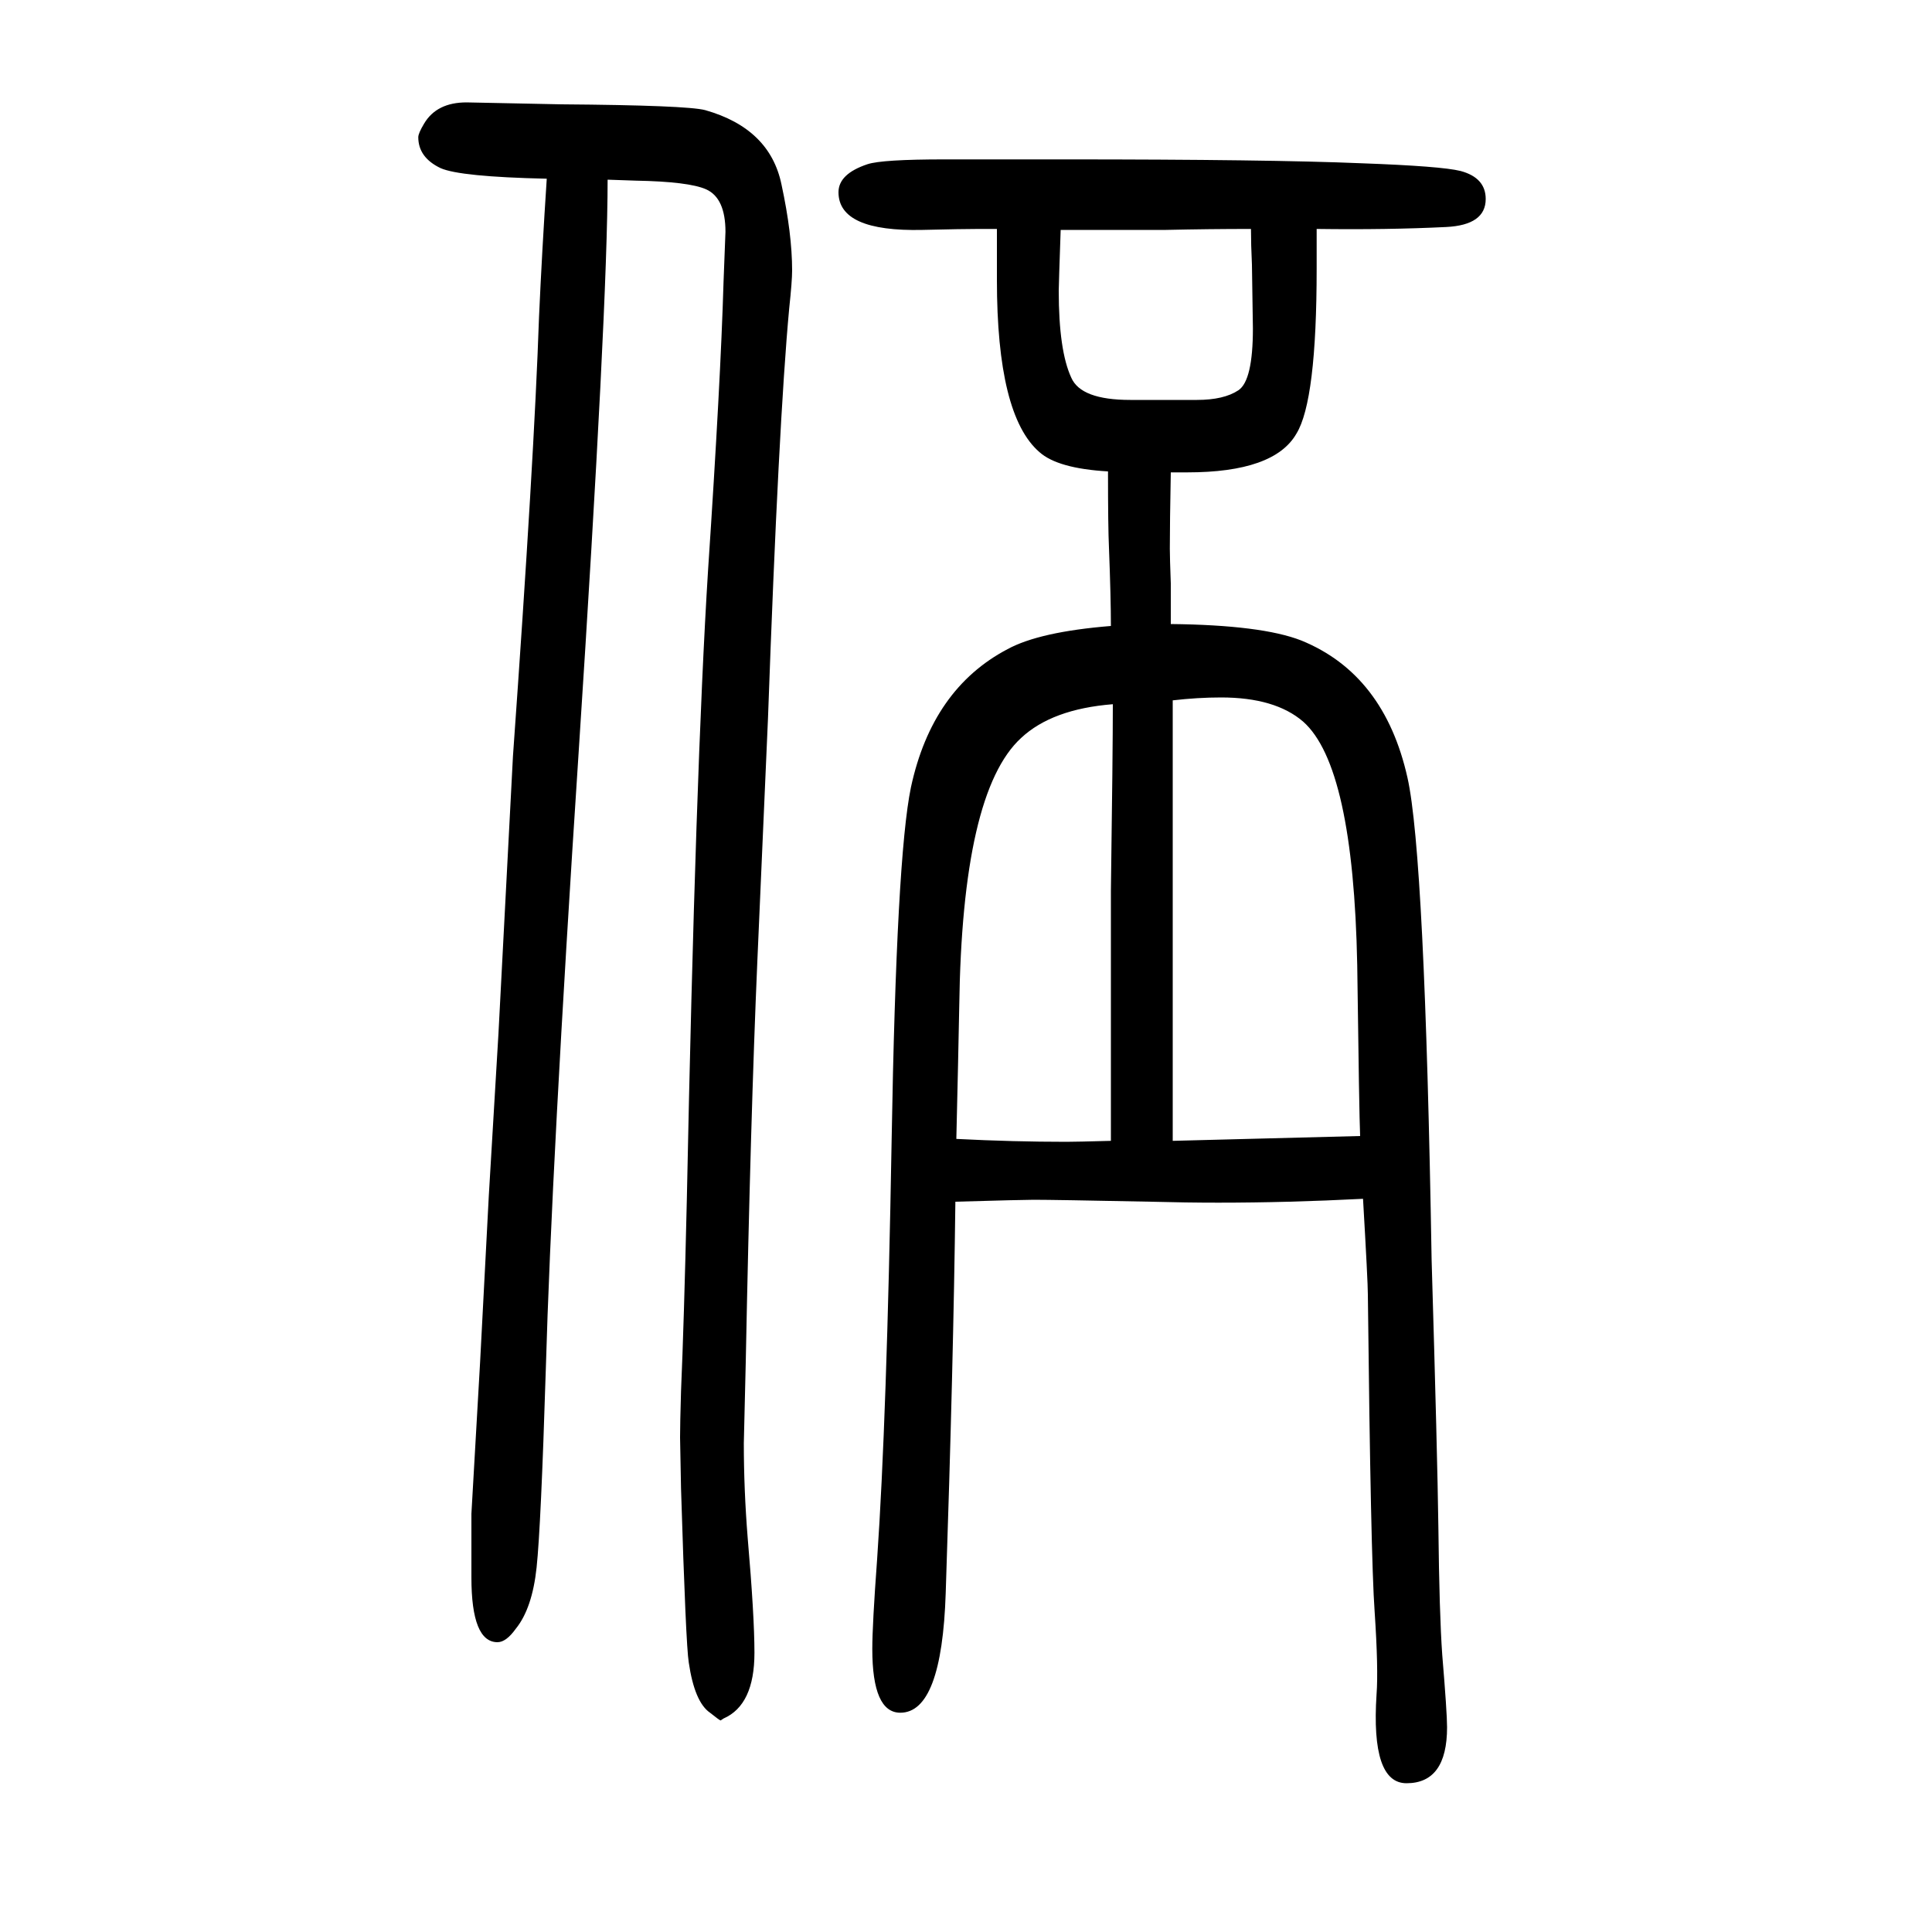
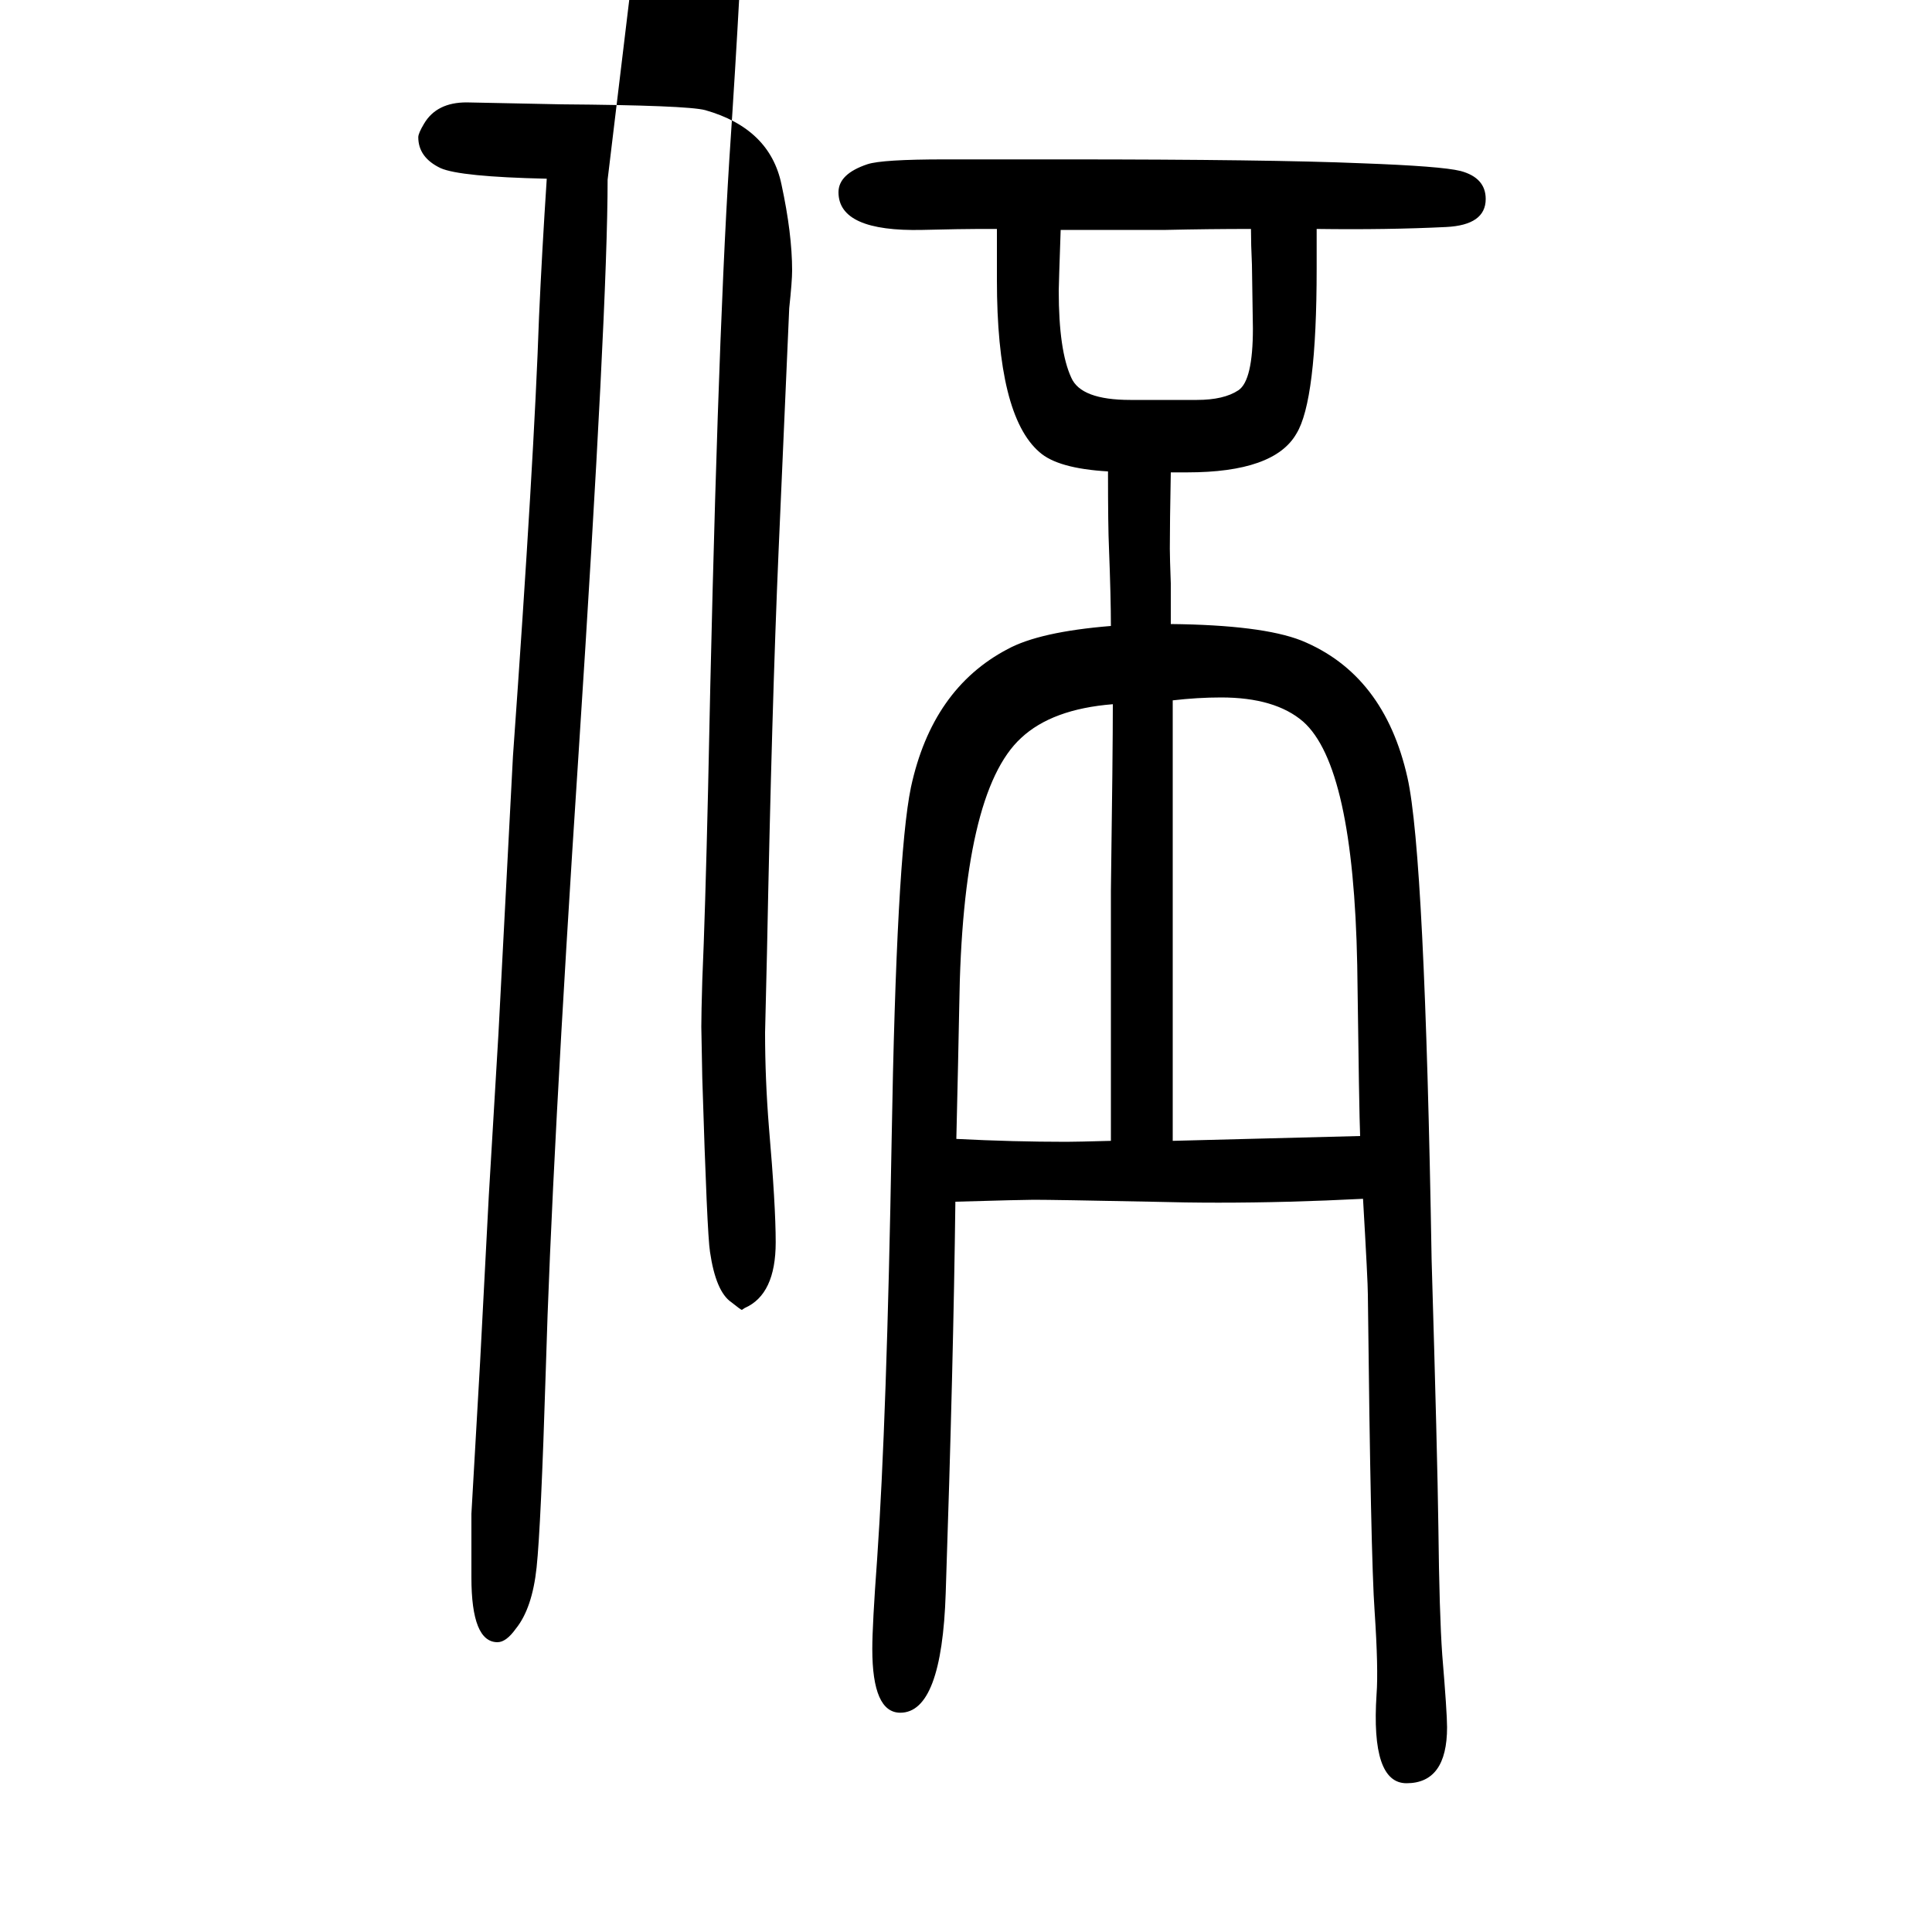
<svg xmlns="http://www.w3.org/2000/svg" height="100" width="100" version="1.1">
-   <path d="M989 406q-2 -167 -10 -405q-4 -124 -47 -124q-29 0 -29 66q0 25 5 93q10 144 15 433q5 294 20 366q22 102 100 143q33 18 107 24q0 29 -2 81q-1 21 -1 79q-52 3 -71 20q-44 38 -44 178v28v25h-19q-16 0 -58 -1q-87 -2 -87 39q0 19 30 29q15 5 80 5h47h77q212 0 307 -4 q83 -3 103 -8q26 -7 26 -29q0 -27 -41 -29q-61 -3 -134 -2v-28v-13q0 -137 -21 -171q-23 -40 -113 -40h-17q-1 -53 -1 -79q0 -9 1 -36v-42q94 -1 135 -17q86 -35 110 -142q18 -80 25 -499q6 -202 7 -277q1 -90 4 -132q5 -60 5 -75q0 -58 -42 -58q-37 0 -31 92q2 26 -2 86 q-4 55 -7 328q0 13 -5 99q-78 -4 -150 -4q-33 0 -70 1q-100 2 -121 2q-11 0 -81 -2zM990 471q59 -3 114 -3q10 0 46 1v97v32v130q2 143 2 193q-63 -5 -95 -35q-61 -56 -64 -278q-1 -53 -3 -137zM1214 469l194 5q-1 22 -3 177q-4 206 -56 252q-29 25 -85 25q-24 0 -50 -3 v-140v-61v-128v-39v-88zM1098 1412q-2 -58 -2 -63q0 -62 13 -90q10 -23 61 -23h69q28 0 43 10t15 64l-1 66q-1 21 -1 37q-43 0 -88 -1h-94h-15zM629 1464q0 -132 -30 -593q-28 -427 -34 -639q-5 -162 -9.5 -204.5t-21.5 -63.5q-10 -14 -19 -14q-27 0 -27 67v66l9 157l9 172 l10 168l15 287q22 308 27 455q3 67 8 143q-90 2 -110 11q-23 11 -23 32q0 4 6 14q13 22 44 22l98 -2q130 -1 149 -6q67 -19 79 -77q11 -51 11 -89q0 -11 -3 -39q-11 -118 -22 -425q-5 -112 -11 -251q-7 -161 -12 -415l-2 -84q0 -48 4 -98q7 -81 7 -119q0 -54 -32 -68l-3 -2 q-1 0 -11 8q-16 11 -22 52q-3 18 -8 180l-1 53q0 14 1 48q3 69 6 198q9 445 22 652q13 195 16 298l2 52q0 35 -20 44q-18 8 -73 9z" style="" transform="scale(0.05 -0.05) translate(0 -1650)" />
+   <path d="M989 406q-2 -167 -10 -405q-4 -124 -47 -124q-29 0 -29 66q0 25 5 93q10 144 15 433q5 294 20 366q22 102 100 143q33 18 107 24q0 29 -2 81q-1 21 -1 79q-52 3 -71 20q-44 38 -44 178v28v25h-19q-16 0 -58 -1q-87 -2 -87 39q0 19 30 29q15 5 80 5h47h77q212 0 307 -4 q83 -3 103 -8q26 -7 26 -29q0 -27 -41 -29q-61 -3 -134 -2v-28v-13q0 -137 -21 -171q-23 -40 -113 -40h-17q-1 -53 -1 -79q0 -9 1 -36v-42q94 -1 135 -17q86 -35 110 -142q18 -80 25 -499q6 -202 7 -277q1 -90 4 -132q5 -60 5 -75q0 -58 -42 -58q-37 0 -31 92q2 26 -2 86 q-4 55 -7 328q0 13 -5 99q-78 -4 -150 -4q-33 0 -70 1q-100 2 -121 2q-11 0 -81 -2zM990 471q59 -3 114 -3q10 0 46 1v97v32v130q2 143 2 193q-63 -5 -95 -35q-61 -56 -64 -278q-1 -53 -3 -137zM1214 469l194 5q-1 22 -3 177q-4 206 -56 252q-29 25 -85 25q-24 0 -50 -3 v-140v-61v-128v-39v-88zM1098 1412q-2 -58 -2 -63q0 -62 13 -90q10 -23 61 -23h69q28 0 43 10t15 64l-1 66q-1 21 -1 37q-43 0 -88 -1h-94h-15zM629 1464q0 -132 -30 -593q-28 -427 -34 -639q-5 -162 -9.5 -204.5t-21.5 -63.5q-10 -14 -19 -14q-27 0 -27 67v66l9 157l9 172 l10 168l15 287q22 308 27 455q3 67 8 143q-90 2 -110 11q-23 11 -23 32q0 4 6 14q13 22 44 22l98 -2q130 -1 149 -6q67 -19 79 -77q11 -51 11 -89q0 -11 -3 -39q-5 -112 -11 -251q-7 -161 -12 -415l-2 -84q0 -48 4 -98q7 -81 7 -119q0 -54 -32 -68l-3 -2 q-1 0 -11 8q-16 11 -22 52q-3 18 -8 180l-1 53q0 14 1 48q3 69 6 198q9 445 22 652q13 195 16 298l2 52q0 35 -20 44q-18 8 -73 9z" style="" transform="scale(0.05 -0.05) translate(0 -1650)" />
</svg>